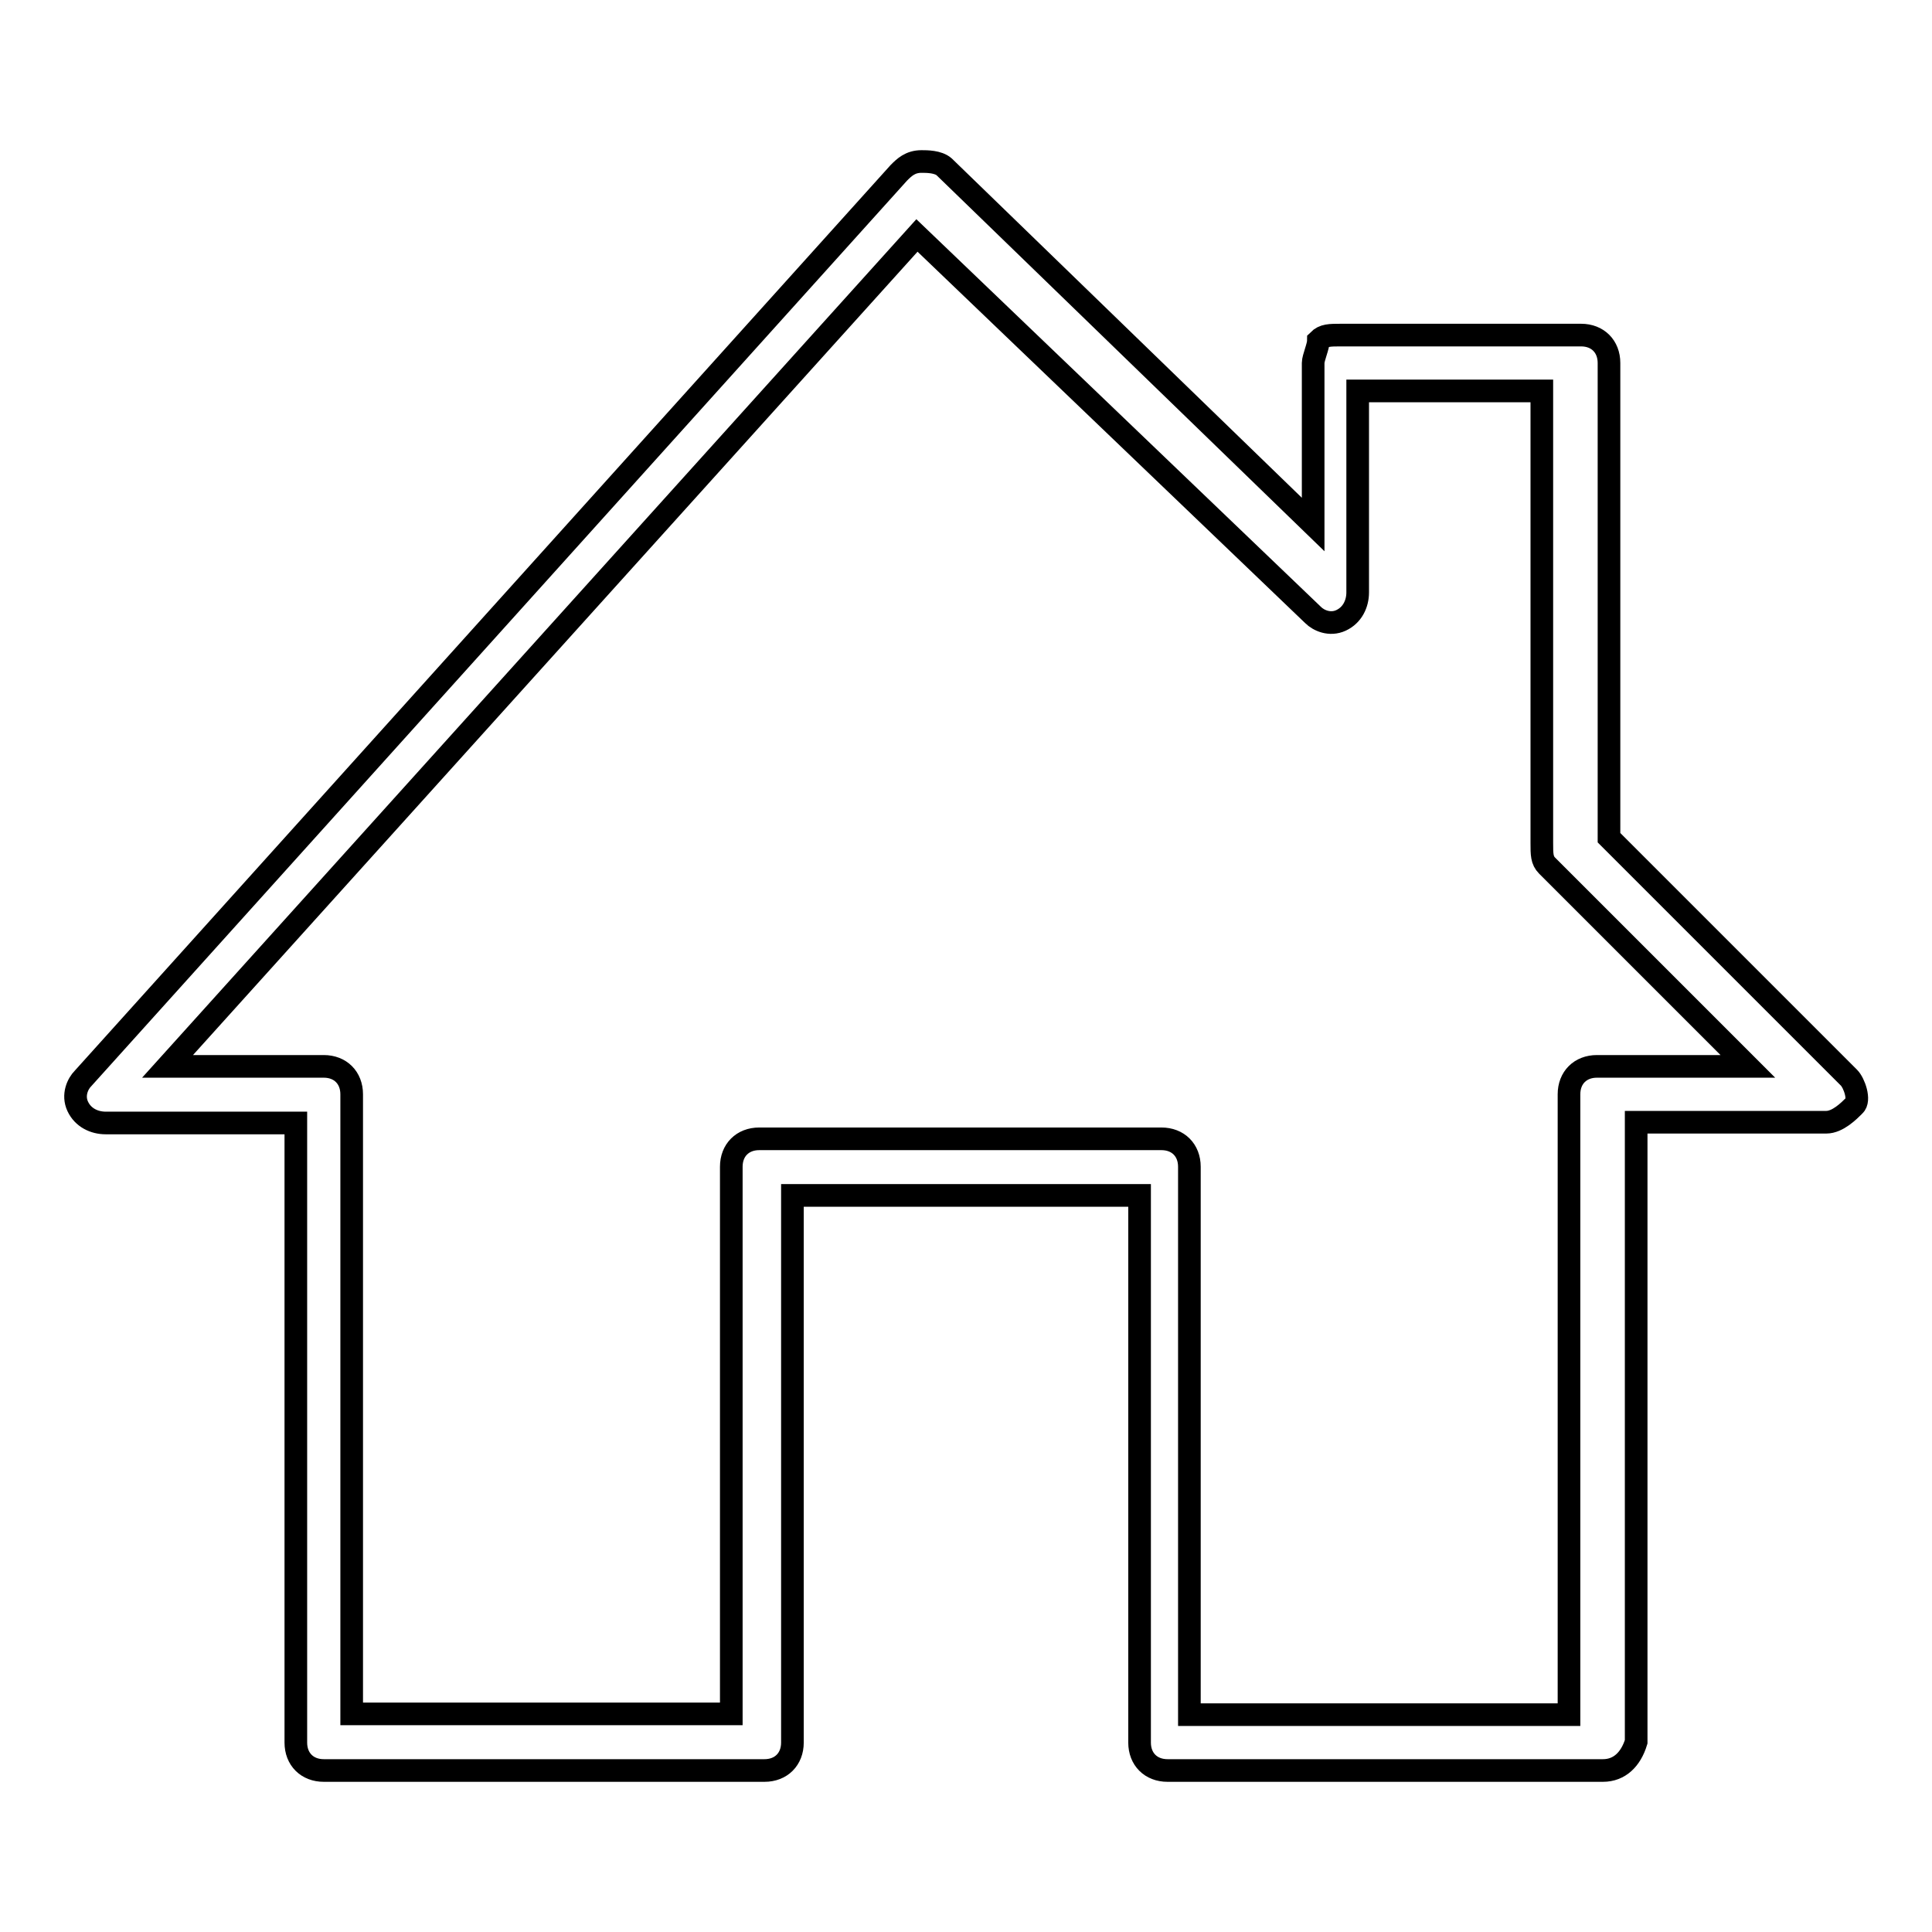
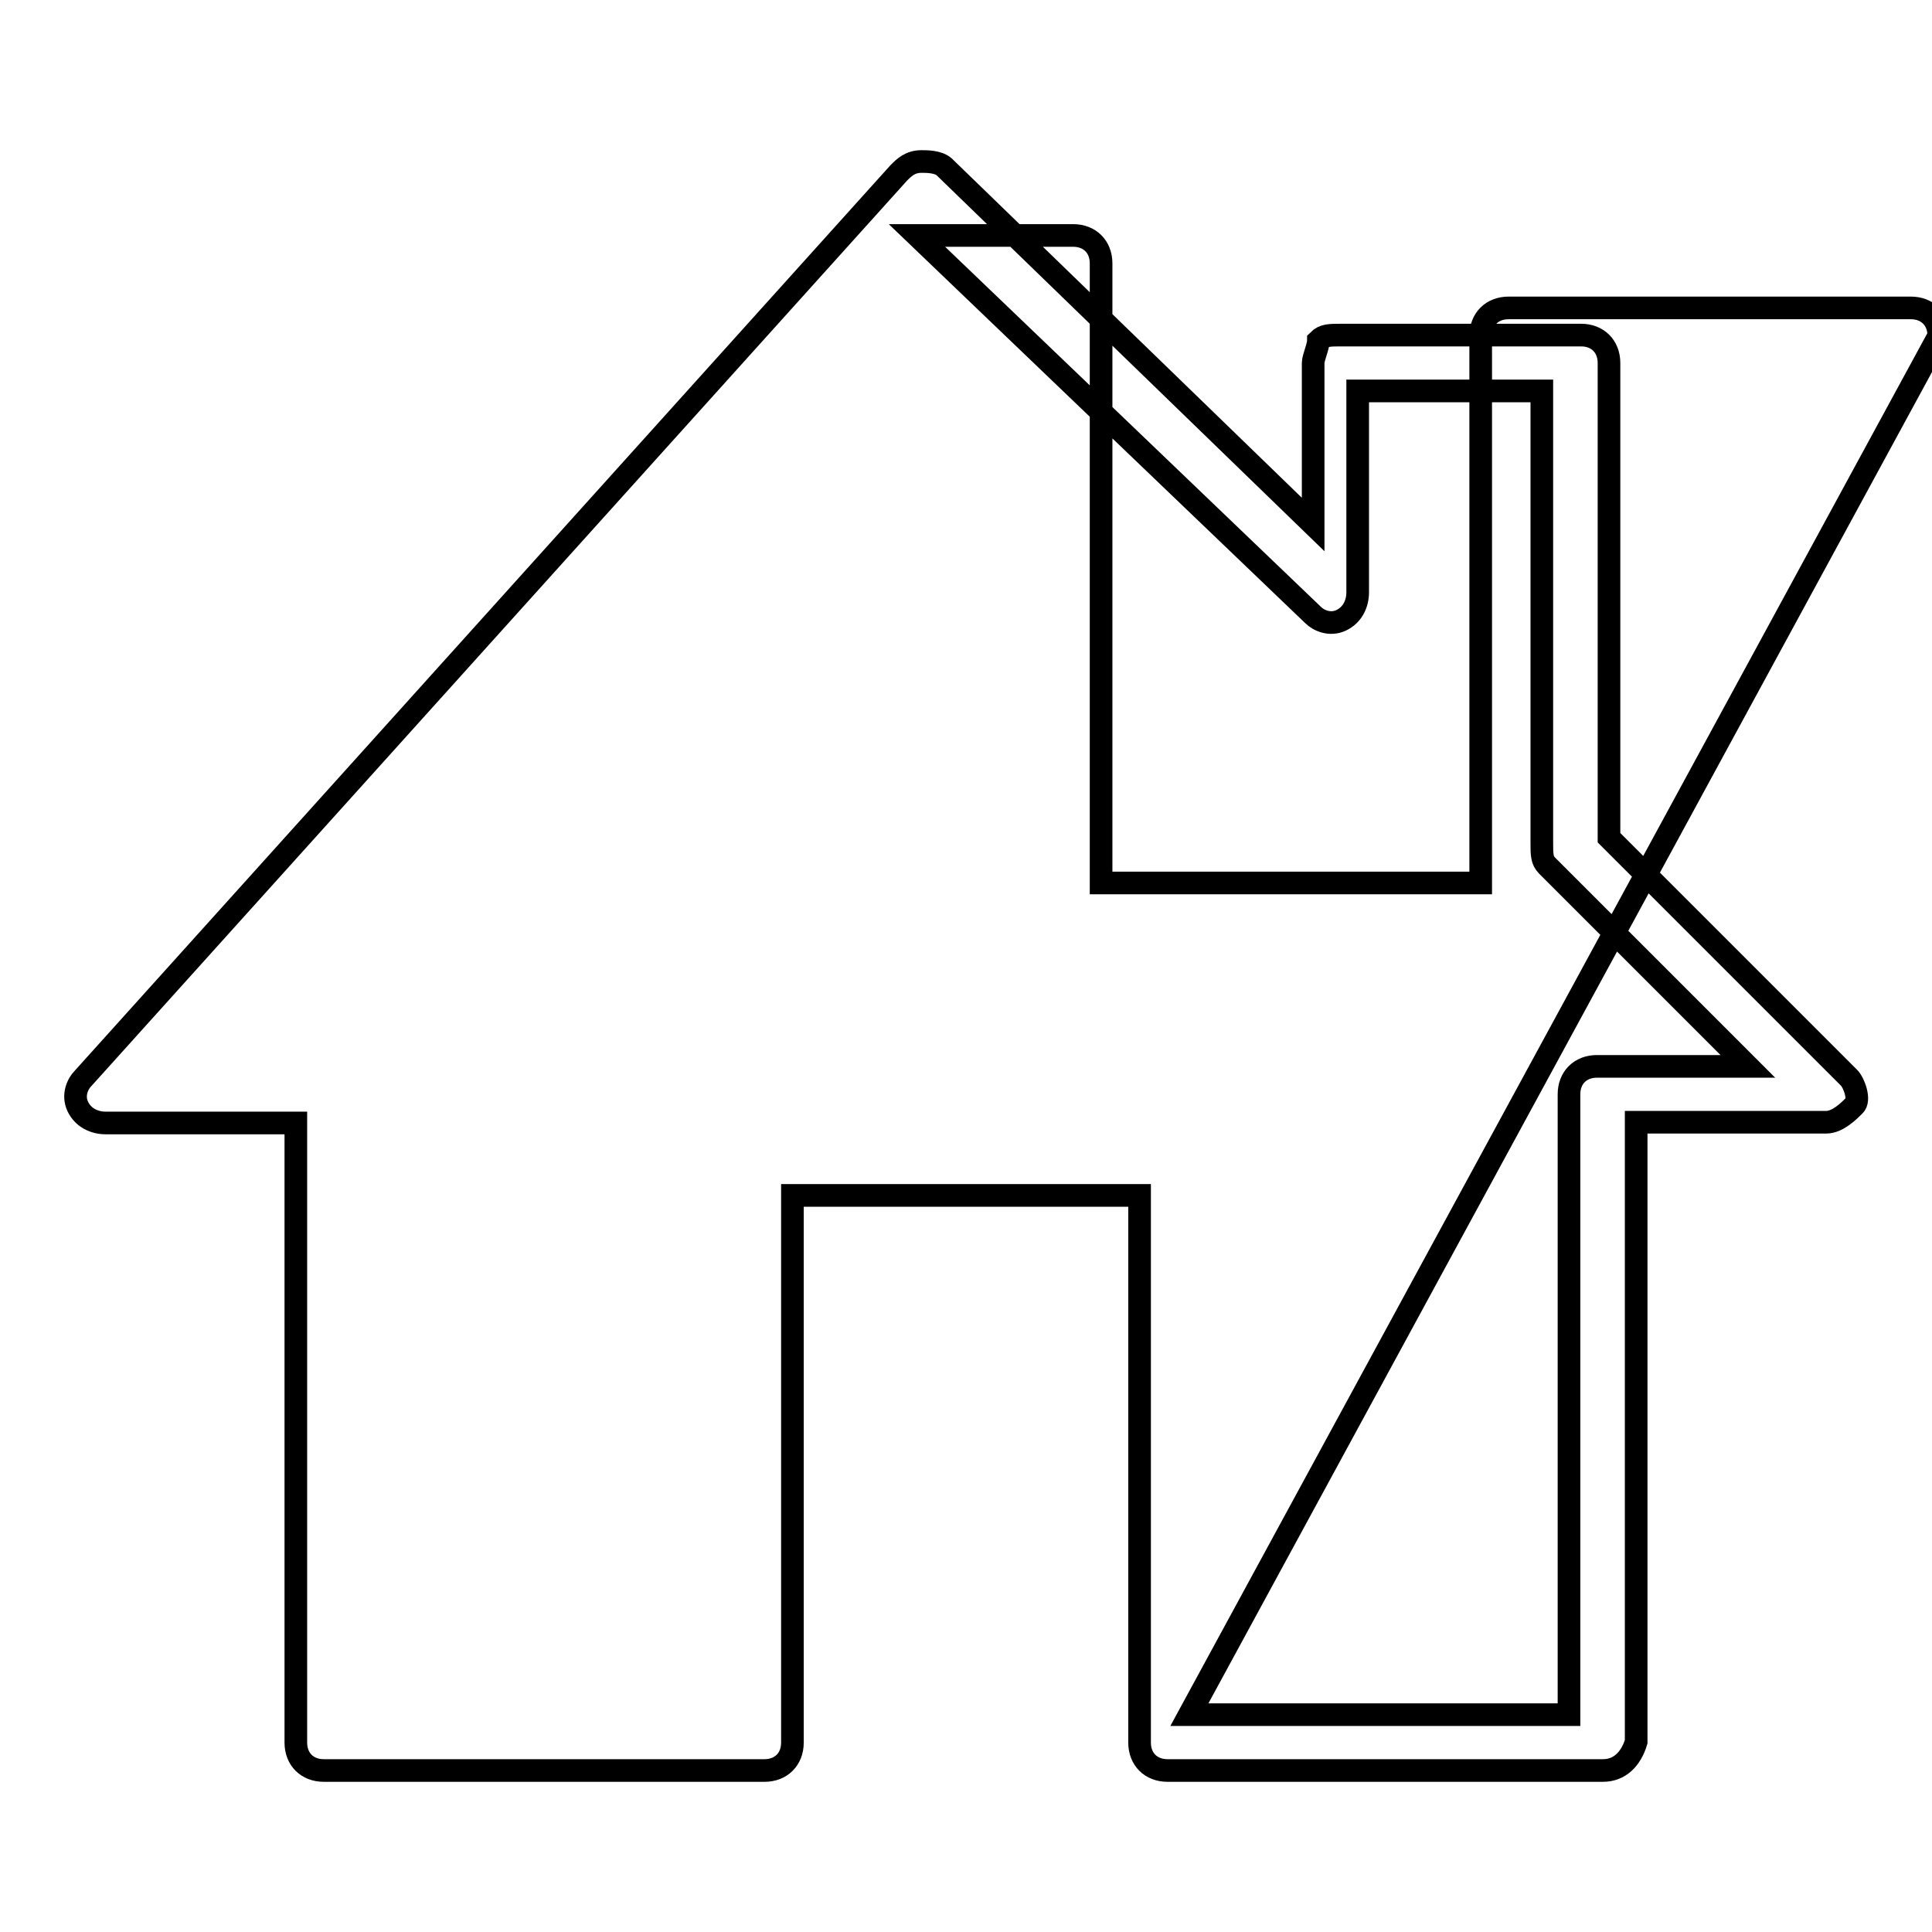
<svg xmlns="http://www.w3.org/2000/svg" version="1.1" x="0px" y="0px" viewBox="0 0 256 256" enable-background="new 0 0 256 256" xml:space="preserve">
  <g>
    <g>
-       <path stroke-width="3" fill-opacity="0" stroke="#000000" d="M212.4,234.6h-57.7c-2.2,0-3.7-1.5-3.7-3.7v-72.5H105v72.5c0,2.2-1.5,3.7-3.7,3.7H42.9c-2.2,0-3.7-1.5-3.7-3.7v-82.1H14c-1.5,0-3-0.7-3.7-2.2s0-3,0.7-3.7L119.1,22.9c0.7-0.7,1.5-1.5,3-1.5c0.7,0,2.2,0,3,0.7l48.9,47.4V48.1c0-0.7,0.7-2.2,0.7-3c0.7-0.7,1.5-0.7,3-0.7h31.8c2.2,0,3.7,1.5,3.7,3.7V111l31.8,31.8c0.7,0.7,1.5,3,0.7,3.7c-0.7,0.7-2.2,2.2-3.7,2.2h-25.2v82.1C216.1,233.1,214.6,234.6,212.4,234.6z M157.6,227.2h50.3V145c0-2.2,1.5-3.7,3.7-3.7h20L205,114.7c-0.7-0.7-0.7-1.5-0.7-3V51.8h-24.4v26.7c0,1.5-0.7,3-2.2,3.7c-1.5,0.7-3,0-3.7-0.7l-52.5-50.3L22.2,141.3h20.7c2.2,0,3.7,1.5,3.7,3.7v82.1h50.3v-72.5c0-2.2,1.5-3.7,3.7-3.7h53.3c2.2,0,3.7,1.5,3.7,3.7L157.6,227.2L157.6,227.2z" />
+       <path stroke-width="3" fill-opacity="0" stroke="#000000" d="M212.4,234.6h-57.7c-2.2,0-3.7-1.5-3.7-3.7v-72.5H105v72.5c0,2.2-1.5,3.7-3.7,3.7H42.9c-2.2,0-3.7-1.5-3.7-3.7v-82.1H14c-1.5,0-3-0.7-3.7-2.2s0-3,0.7-3.7L119.1,22.9c0.7-0.7,1.5-1.5,3-1.5c0.7,0,2.2,0,3,0.7l48.9,47.4V48.1c0-0.7,0.7-2.2,0.7-3c0.7-0.7,1.5-0.7,3-0.7h31.8c2.2,0,3.7,1.5,3.7,3.7V111l31.8,31.8c0.7,0.7,1.5,3,0.7,3.7c-0.7,0.7-2.2,2.2-3.7,2.2h-25.2v82.1C216.1,233.1,214.6,234.6,212.4,234.6z M157.6,227.2h50.3V145c0-2.2,1.5-3.7,3.7-3.7h20L205,114.7c-0.7-0.7-0.7-1.5-0.7-3V51.8h-24.4v26.7c0,1.5-0.7,3-2.2,3.7c-1.5,0.7-3,0-3.7-0.7l-52.5-50.3h20.7c2.2,0,3.7,1.5,3.7,3.7v82.1h50.3v-72.5c0-2.2,1.5-3.7,3.7-3.7h53.3c2.2,0,3.7,1.5,3.7,3.7L157.6,227.2L157.6,227.2z" />
    </g>
  </g>
</svg>